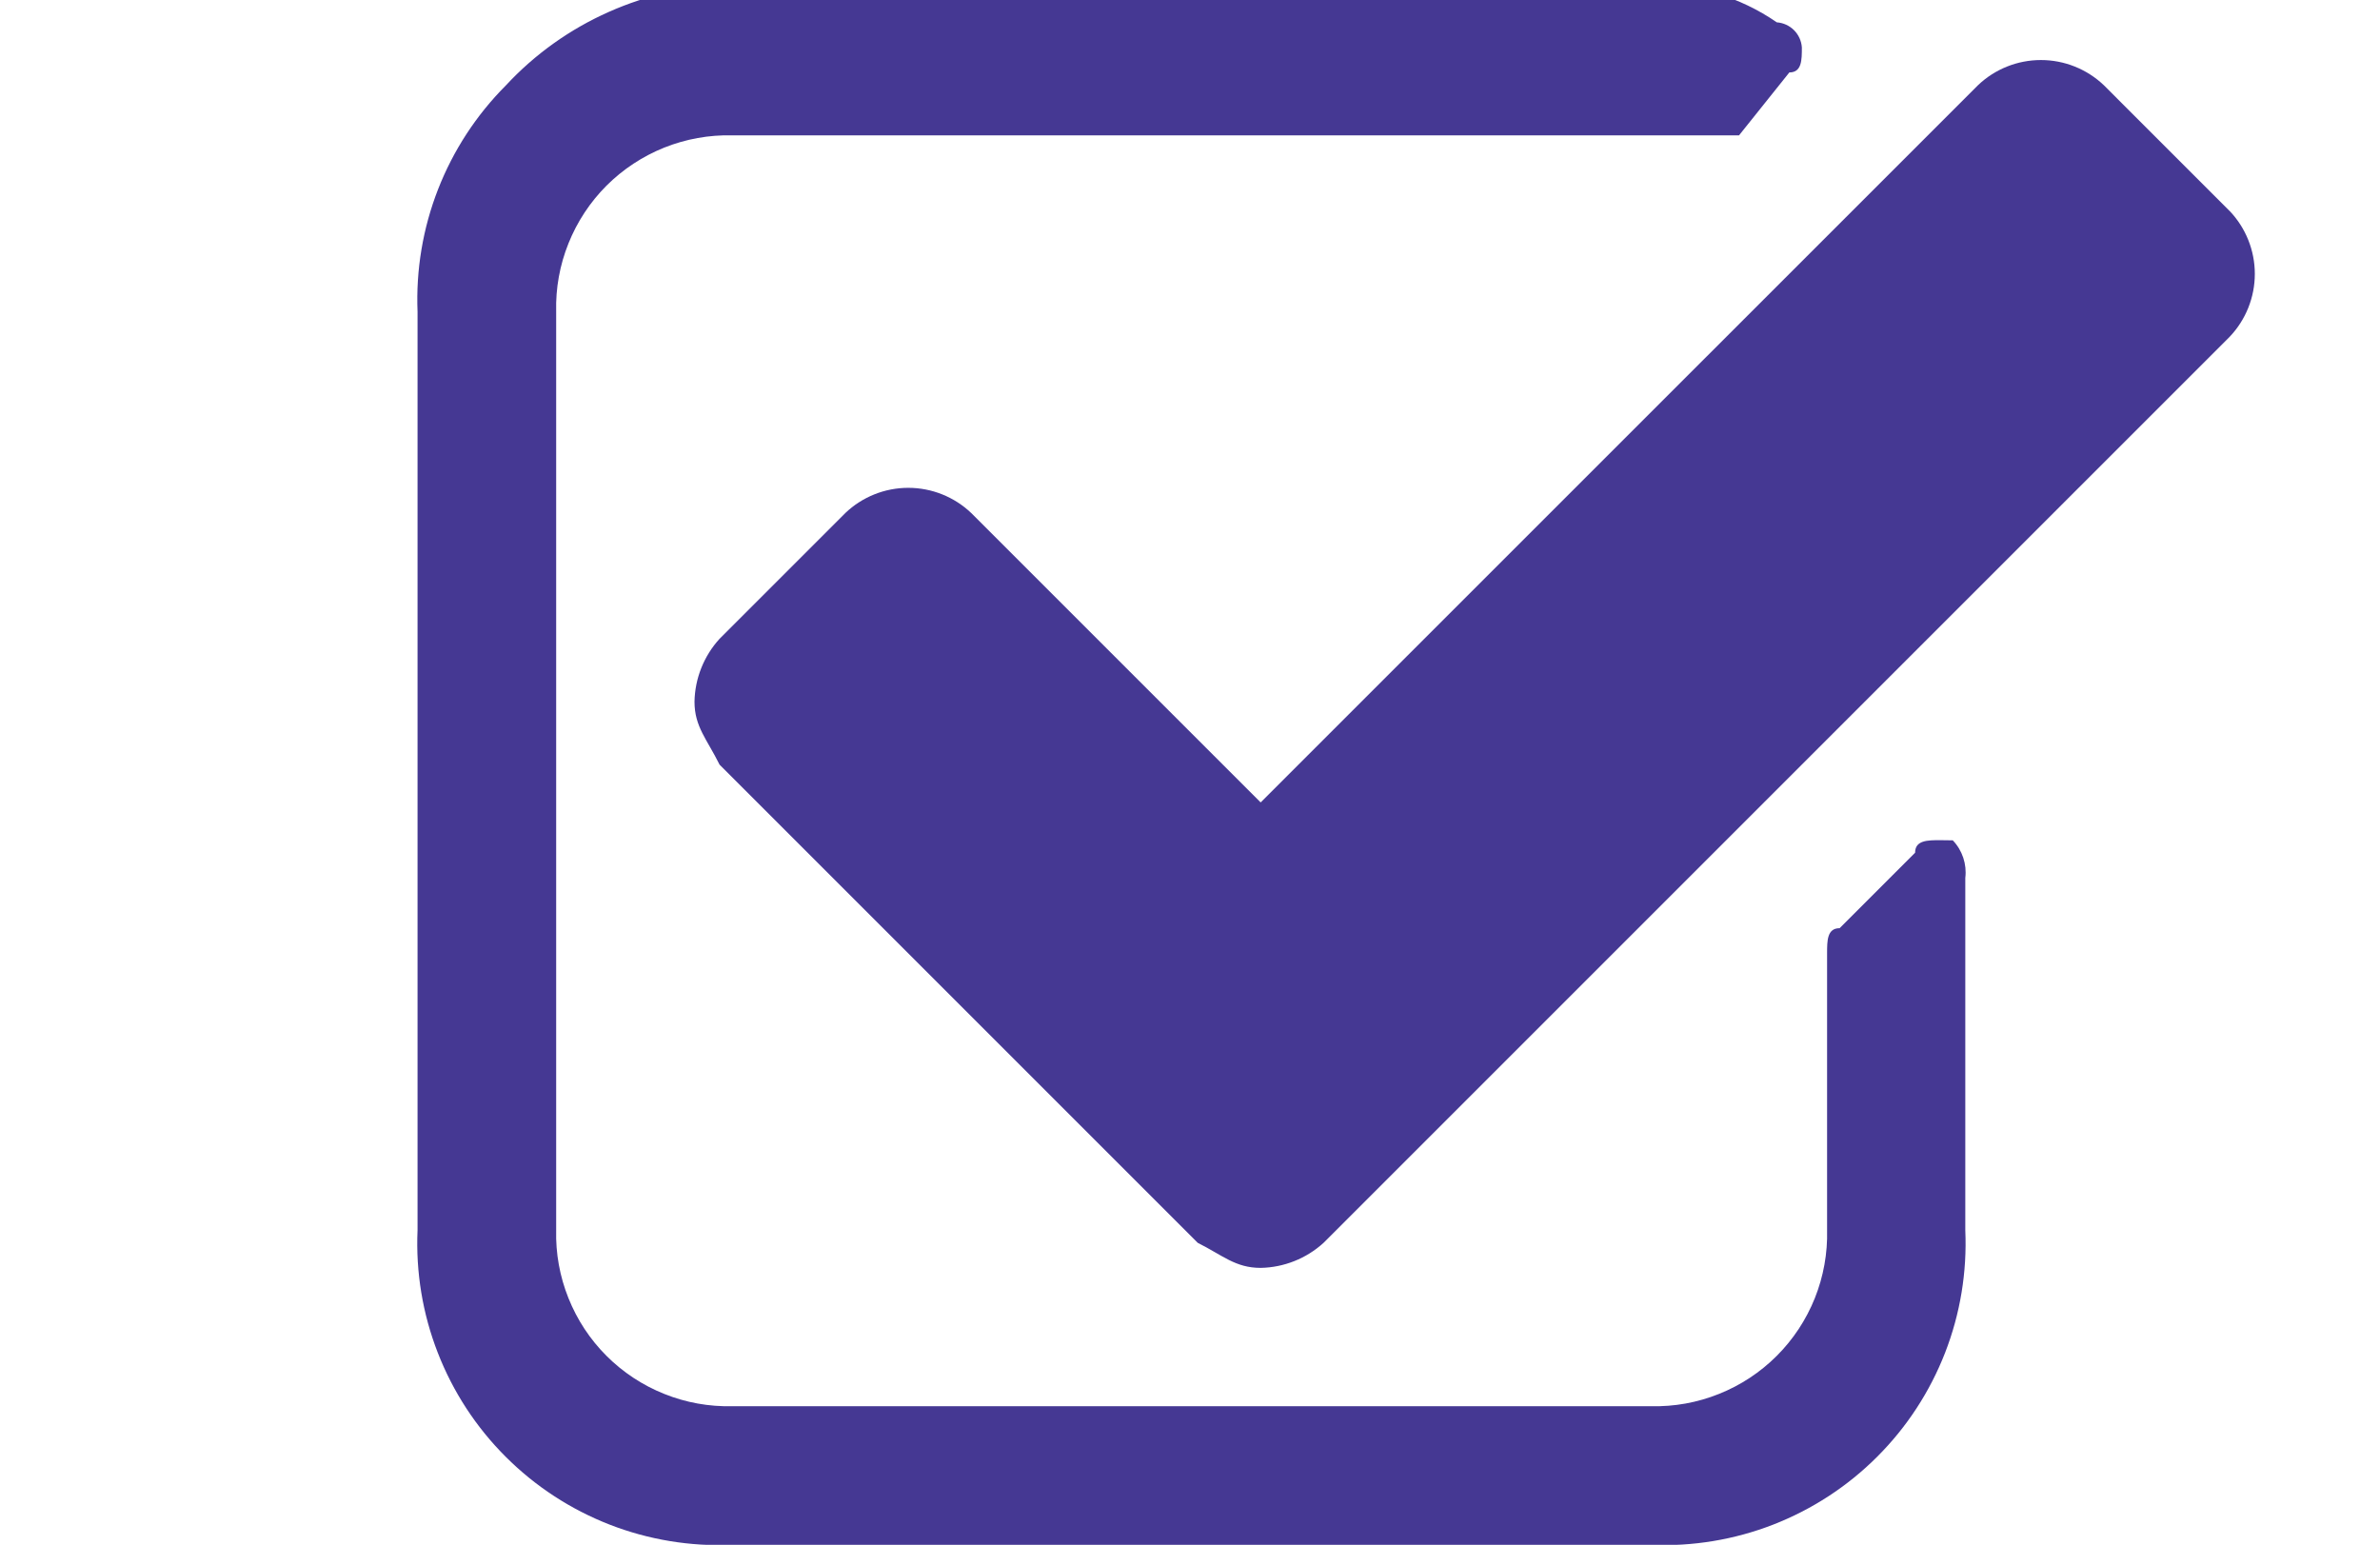
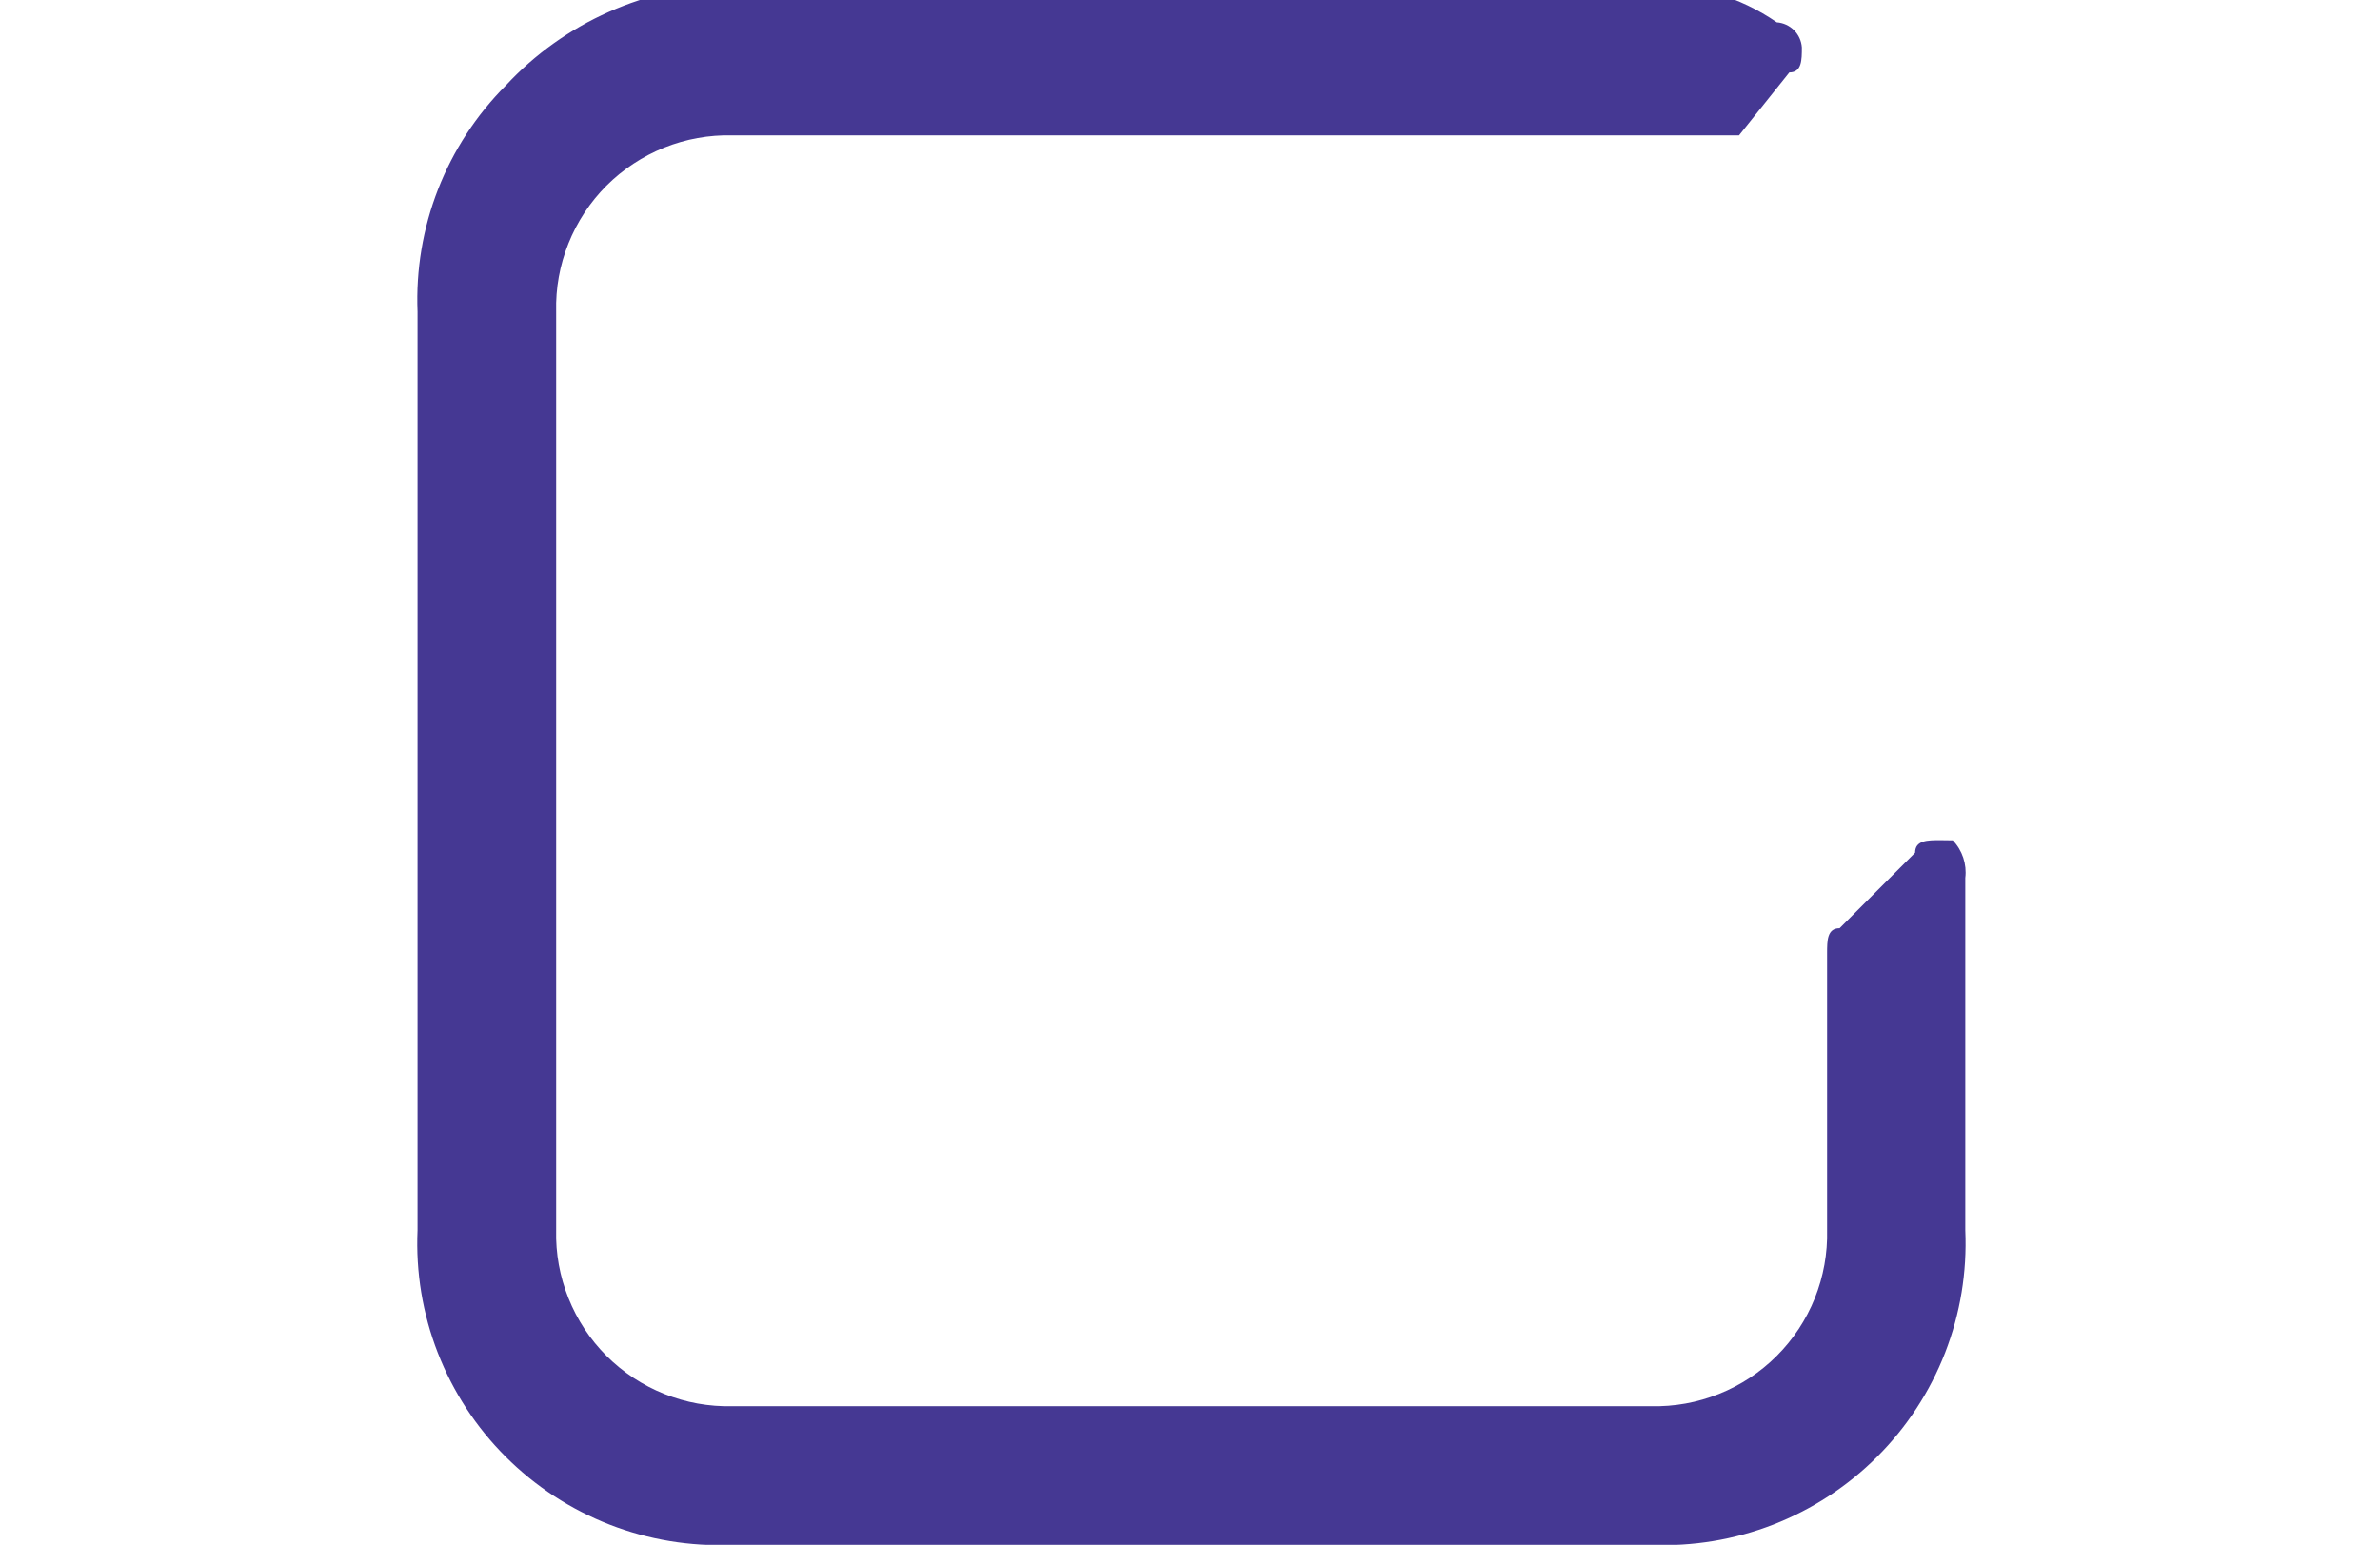
<svg xmlns="http://www.w3.org/2000/svg" width="57" height="37" viewBox="0 0 57 37" fill="none">
  <g clip-path="url(#clip0_1_19)">
    <path d="M46.466 20.123C46.166 20.123 45.866 20.123 45.866 20.423L44.058 22.231C43.758 22.231 43.758 22.531 43.758 22.831V29.461C43.772 30.019 43.672 30.573 43.465 31.091C43.257 31.61 42.947 32.08 42.553 32.474C42.158 32.869 41.688 33.179 41.169 33.386C40.651 33.594 40.097 33.694 39.539 33.68H17.539C16.981 33.694 16.427 33.594 15.909 33.386C15.39 33.179 14.92 32.869 14.525 32.474C14.131 32.08 13.821 31.61 13.614 31.091C13.406 30.573 13.306 30.019 13.32 29.461V7.461C13.306 6.903 13.406 6.349 13.614 5.831C13.821 5.313 14.131 4.842 14.525 4.447C14.92 4.053 15.39 3.743 15.909 3.535C16.427 3.328 16.981 3.228 17.539 3.242H41.649L42.854 1.735C43.154 1.735 43.154 1.435 43.154 1.135C43.143 0.98 43.076 0.833 42.966 0.723C42.856 0.613 42.709 0.546 42.554 0.535C41.669 -0.076 40.614 -0.391 39.54 -0.365H17.54C16.52 -0.351 15.513 -0.13 14.581 0.285C13.648 0.699 12.809 1.298 12.115 2.046C11.408 2.755 10.855 3.602 10.491 4.535C10.127 5.468 9.96 6.466 10 7.466V29.466C9.956 30.467 10.121 31.466 10.485 32.4C10.848 33.334 11.401 34.182 12.11 34.89C12.818 35.599 13.666 36.152 14.6 36.516C15.534 36.879 16.533 37.044 17.534 37H39.534C40.535 37.044 41.534 36.879 42.468 36.516C43.402 36.152 44.25 35.599 44.958 34.89C45.667 34.182 46.22 33.334 46.584 32.4C46.947 31.466 47.112 30.467 47.068 29.466V21.027C47.088 20.864 47.071 20.699 47.019 20.543C46.967 20.388 46.882 20.245 46.768 20.127L46.466 20.123Z" fill="#453893" />
-     <path d="M53.4 5.055L50.386 2.041C49.98 1.654 49.44 1.438 48.879 1.438C48.318 1.438 47.778 1.654 47.372 2.041L30.192 19.219L23.26 12.287C22.854 11.9 22.314 11.684 21.753 11.684C21.192 11.684 20.652 11.9 20.246 12.287L17.233 15.3C16.857 15.713 16.643 16.248 16.633 16.807C16.633 17.407 16.933 17.707 17.233 18.314L28.685 29.767C29.285 30.067 29.585 30.367 30.192 30.367C30.75 30.357 31.286 30.143 31.699 29.767L53.399 8.067C53.786 7.661 54.002 7.121 54.002 6.56C54.002 5.999 53.786 5.459 53.399 5.053L53.4 5.055Z" fill="#453893" />
  </g>
  <defs>
    <clipPath id="clip0_1_19">
      <rect width="57" height="37" fill="white" />
    </clipPath>
  </defs>
</svg>